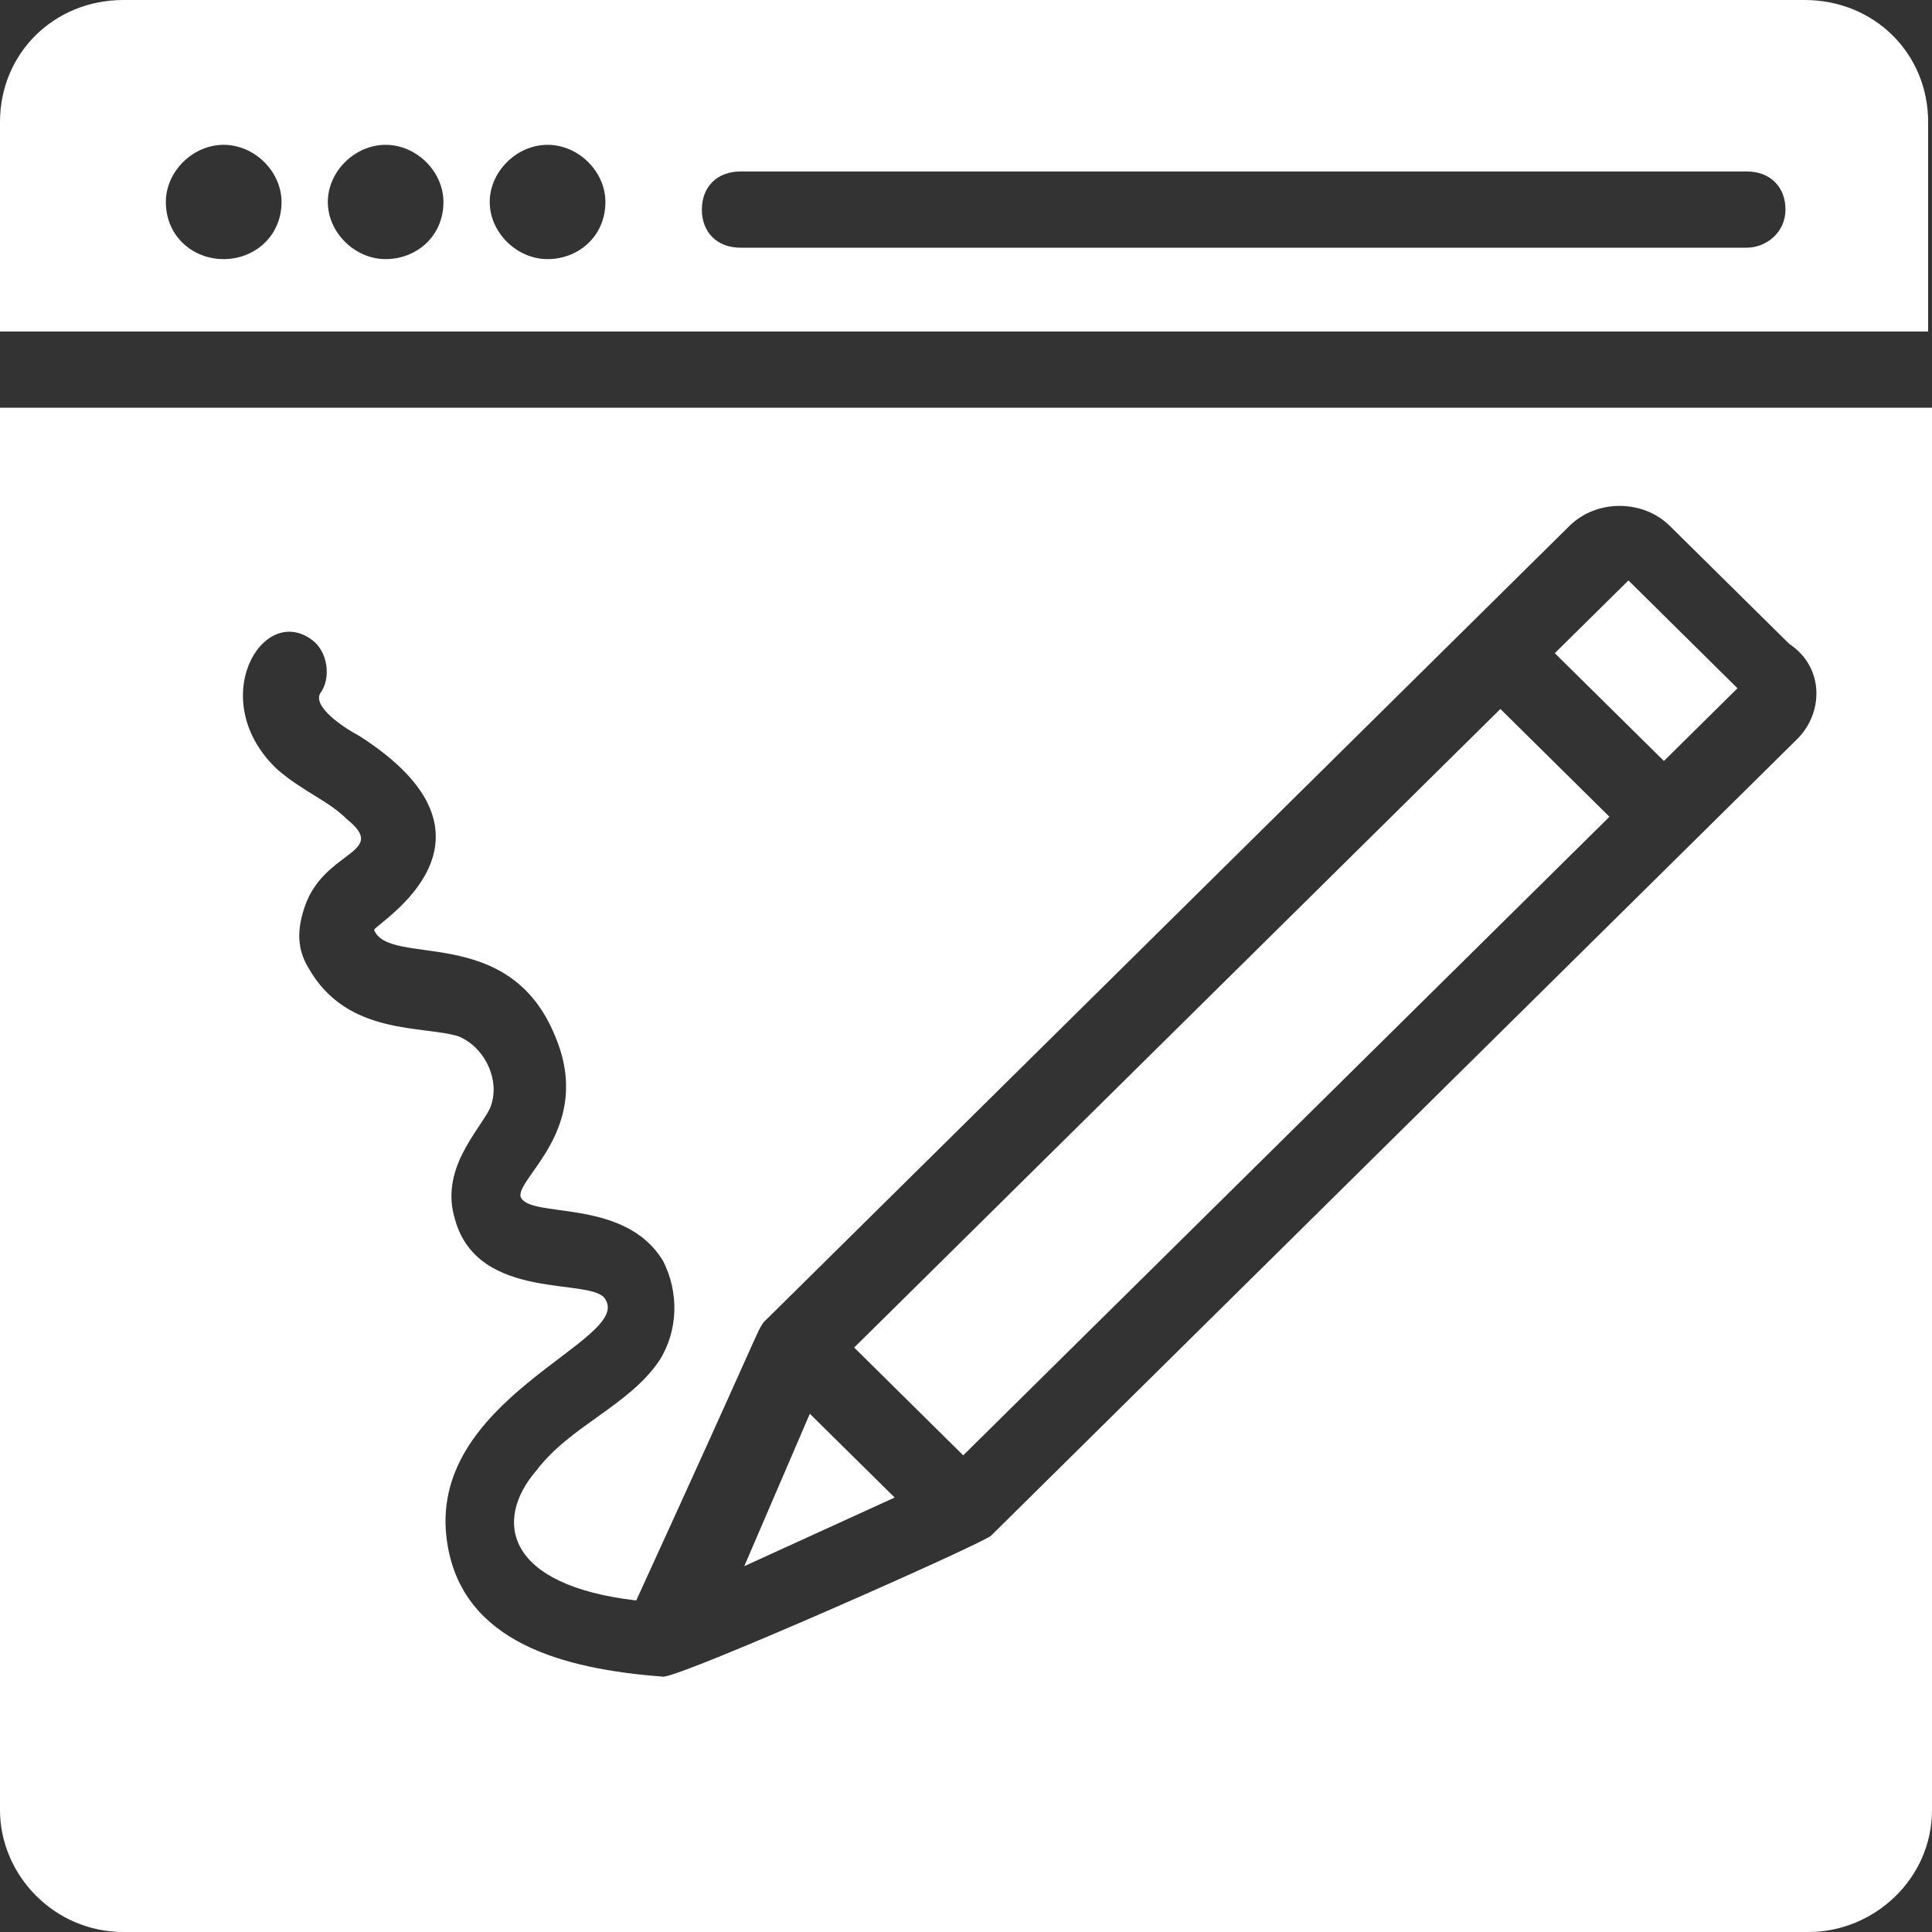
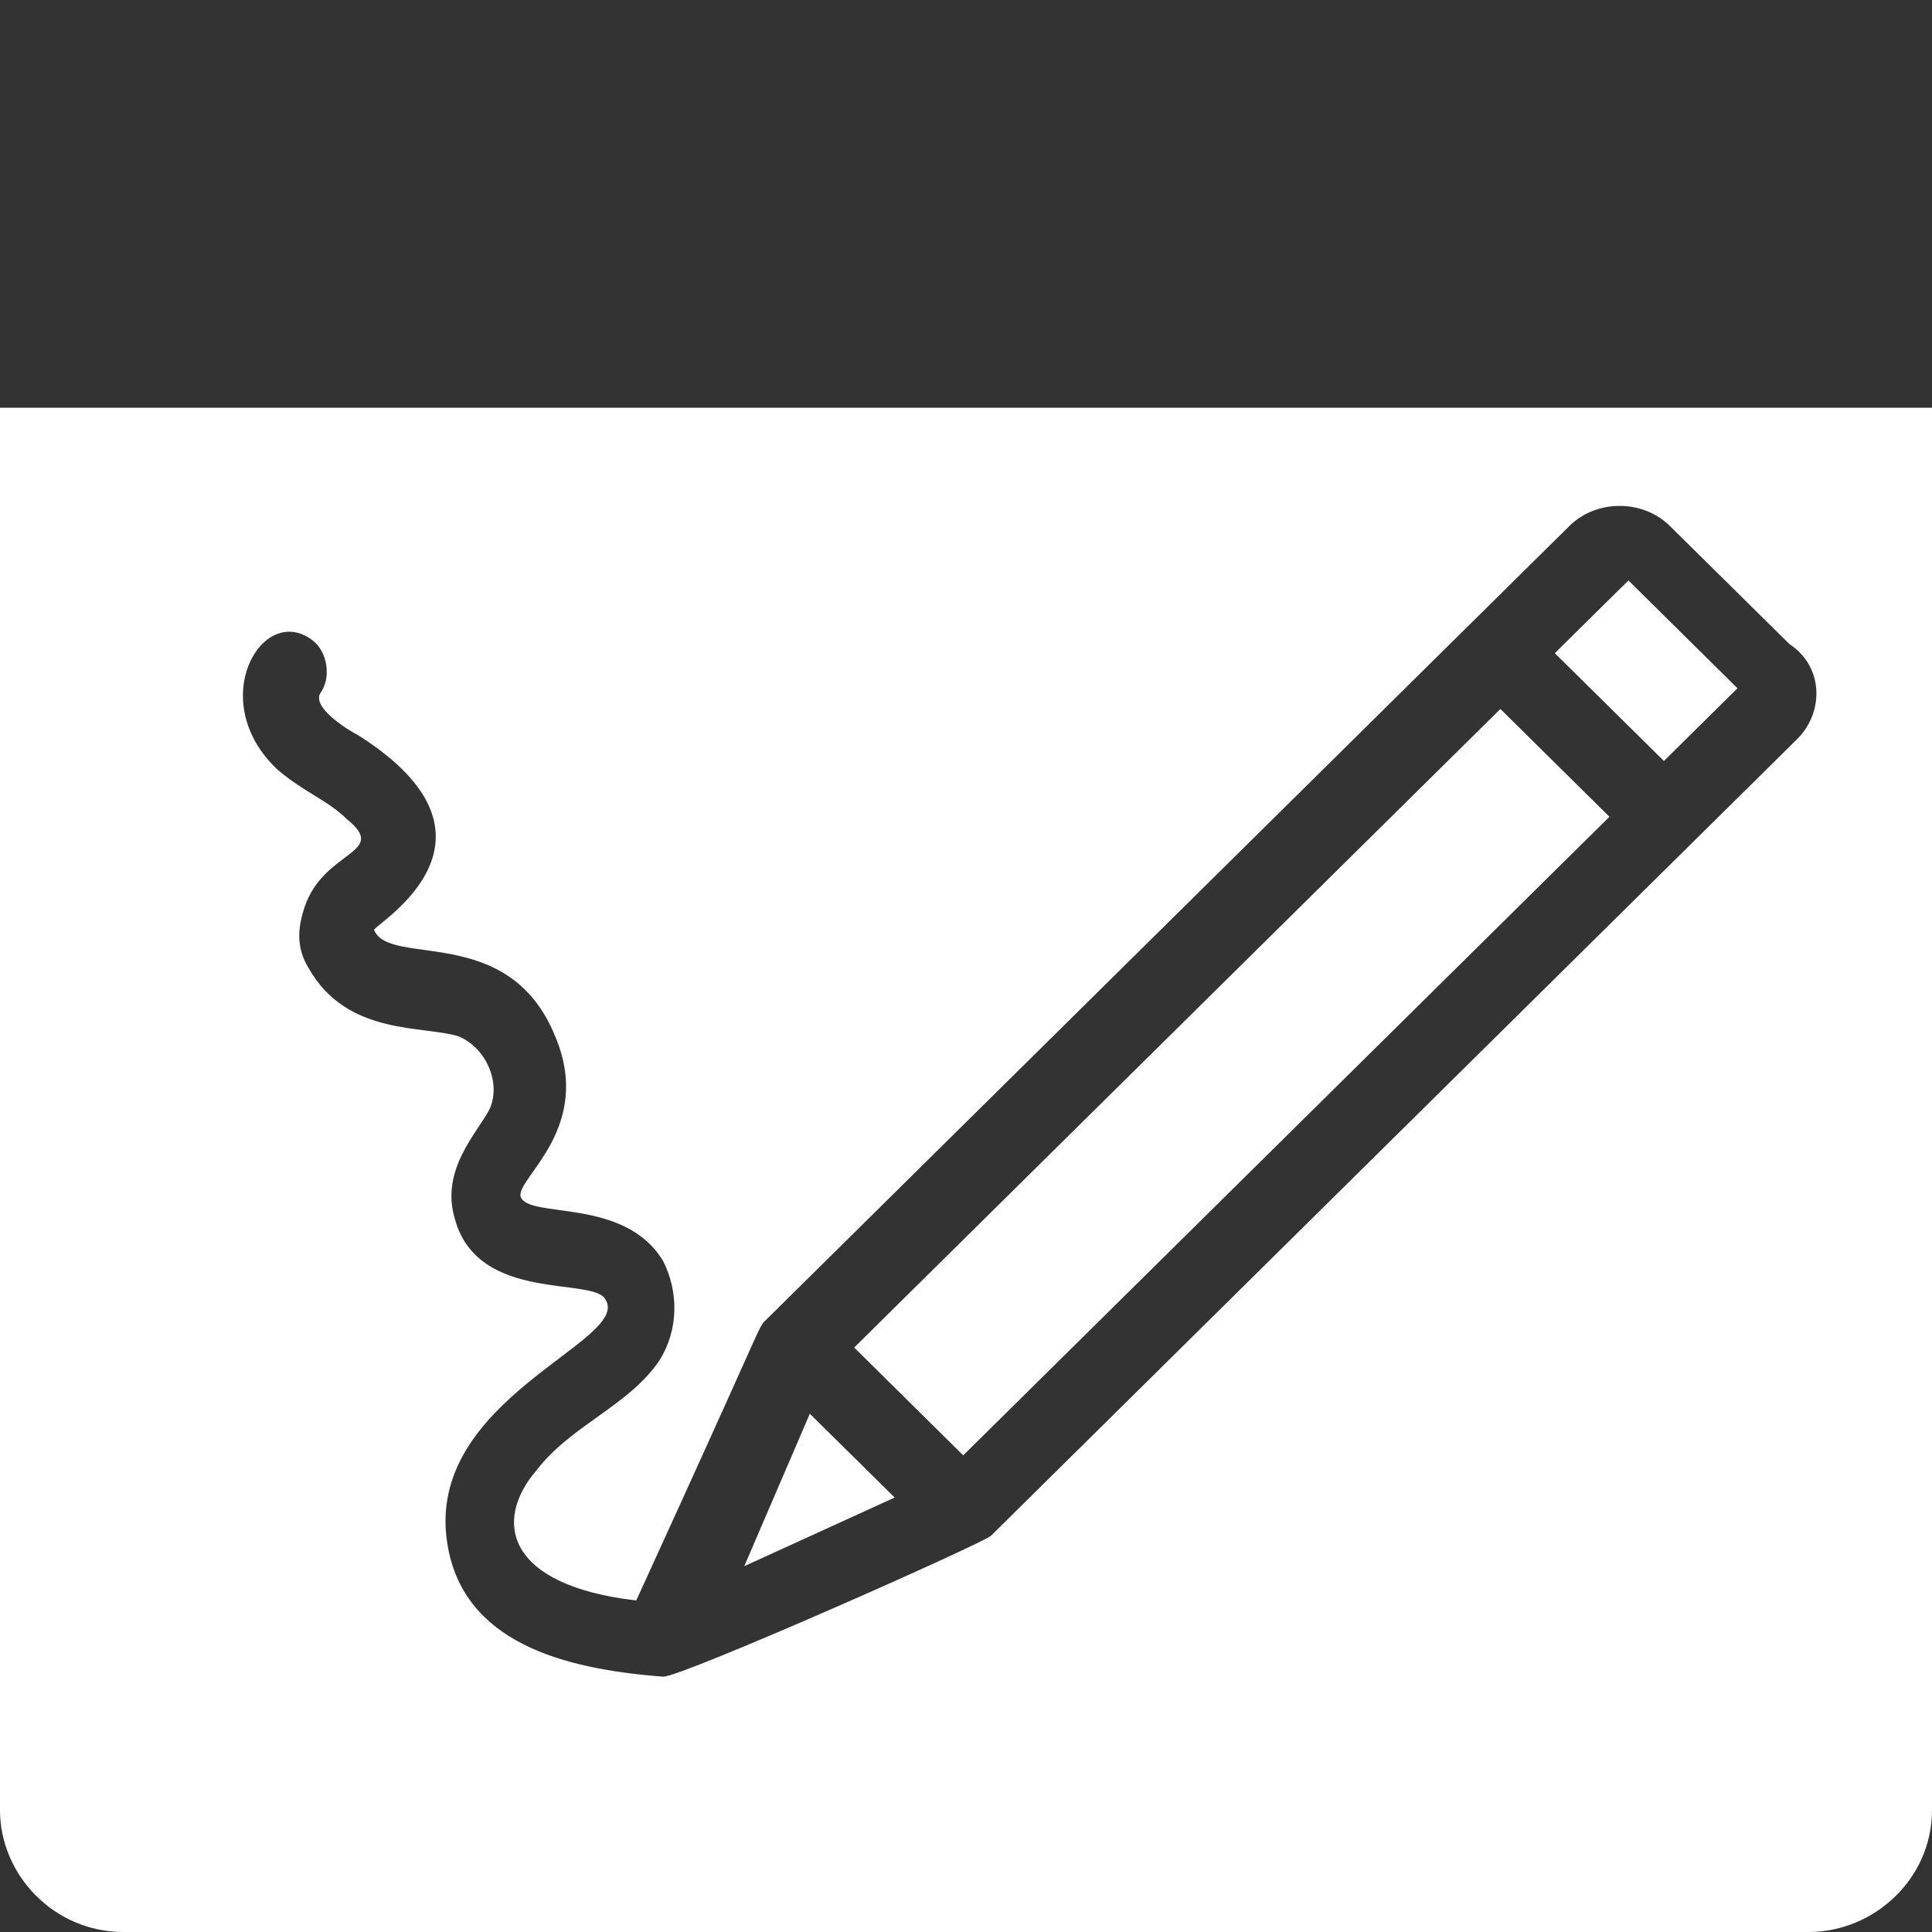
<svg xmlns="http://www.w3.org/2000/svg" width="25" height="25" viewBox="0 0 25 25" fill="none">
  <rect x="0" y="0" width="25" height="25" fill="#333333" stroke="none" />
-   <path d="M24.95 1.578C24.95 0.69 24.251 0 23.353 0H1.597C0.699 0 0 0.69 0 1.578V4.29H24.95L24.95 1.578ZM2.894 3.353C2.495 3.353 2.146 3.057 2.146 2.614C2.146 2.219 2.495 1.874 2.894 1.874C3.293 1.874 3.643 2.219 3.643 2.614C3.643 3.057 3.293 3.353 2.894 3.353ZM4.99 3.353C4.591 3.353 4.242 3.008 4.242 2.614C4.242 2.219 4.591 1.874 4.99 1.874C5.389 1.874 5.738 2.219 5.738 2.614C5.739 3.057 5.389 3.353 4.99 3.353ZM7.086 3.353C6.686 3.353 6.337 3.008 6.337 2.614C6.337 2.219 6.687 1.874 7.086 1.874C7.485 1.874 7.834 2.219 7.834 2.614C7.834 3.057 7.485 3.353 7.086 3.353ZM22.605 3.205H9.581C9.281 3.205 9.082 3.008 9.082 2.712C9.082 2.416 9.281 2.219 9.581 2.219H22.605C22.904 2.219 23.104 2.416 23.104 2.712C23.104 3.008 22.854 3.205 22.605 3.205Z" fill="white" />
  <path d="M11.053 17.437L19.415 9.174L20.826 10.569L12.464 18.832L11.053 17.437Z" fill="white" />
  <path d="M22.483 8.906L21.531 9.847L20.119 8.452L21.072 7.511L22.483 8.906Z" fill="white" />
  <path d="M0 5.276V23.422C0 24.261 0.699 25 1.597 25H23.403C24.252 25 25 24.31 25 23.422V5.276H0ZM23.253 9.566L12.824 19.872C12.725 19.97 8.832 21.696 8.583 21.696C7.285 21.598 5.988 21.253 5.788 19.971C5.489 18.097 8.183 17.357 7.834 16.815C7.684 16.519 6.187 16.864 5.888 15.779C5.688 15.138 6.187 14.645 6.337 14.349C6.487 14.004 6.287 13.56 5.938 13.412C5.489 13.265 4.491 13.412 3.992 12.525C3.842 12.278 3.842 12.032 3.942 11.736C4.191 10.996 5.039 11.046 4.491 10.602C4.241 10.355 3.942 10.257 3.593 9.961C2.645 9.073 3.393 7.791 4.042 8.284C4.241 8.432 4.291 8.777 4.141 8.975C4.042 9.172 4.541 9.468 4.64 9.517C6.736 10.849 4.89 11.933 4.84 12.032C5.04 12.525 6.587 11.933 7.185 13.412C7.684 14.596 6.686 15.237 6.736 15.483C6.836 15.779 8.084 15.483 8.583 16.322C8.782 16.716 8.782 17.209 8.533 17.604C8.134 18.195 7.385 18.442 6.936 19.034C6.387 19.675 6.537 20.513 8.233 20.71C9.88 17.111 9.78 17.259 9.88 17.111L20.309 6.805C20.659 6.46 21.257 6.46 21.607 6.805L23.154 8.333C23.603 8.629 23.603 9.221 23.253 9.566L23.253 9.566Z" fill="white" />
  <path d="M9.631 20.266L11.577 19.378L10.479 18.294L9.631 20.266Z" fill="white" />
</svg>